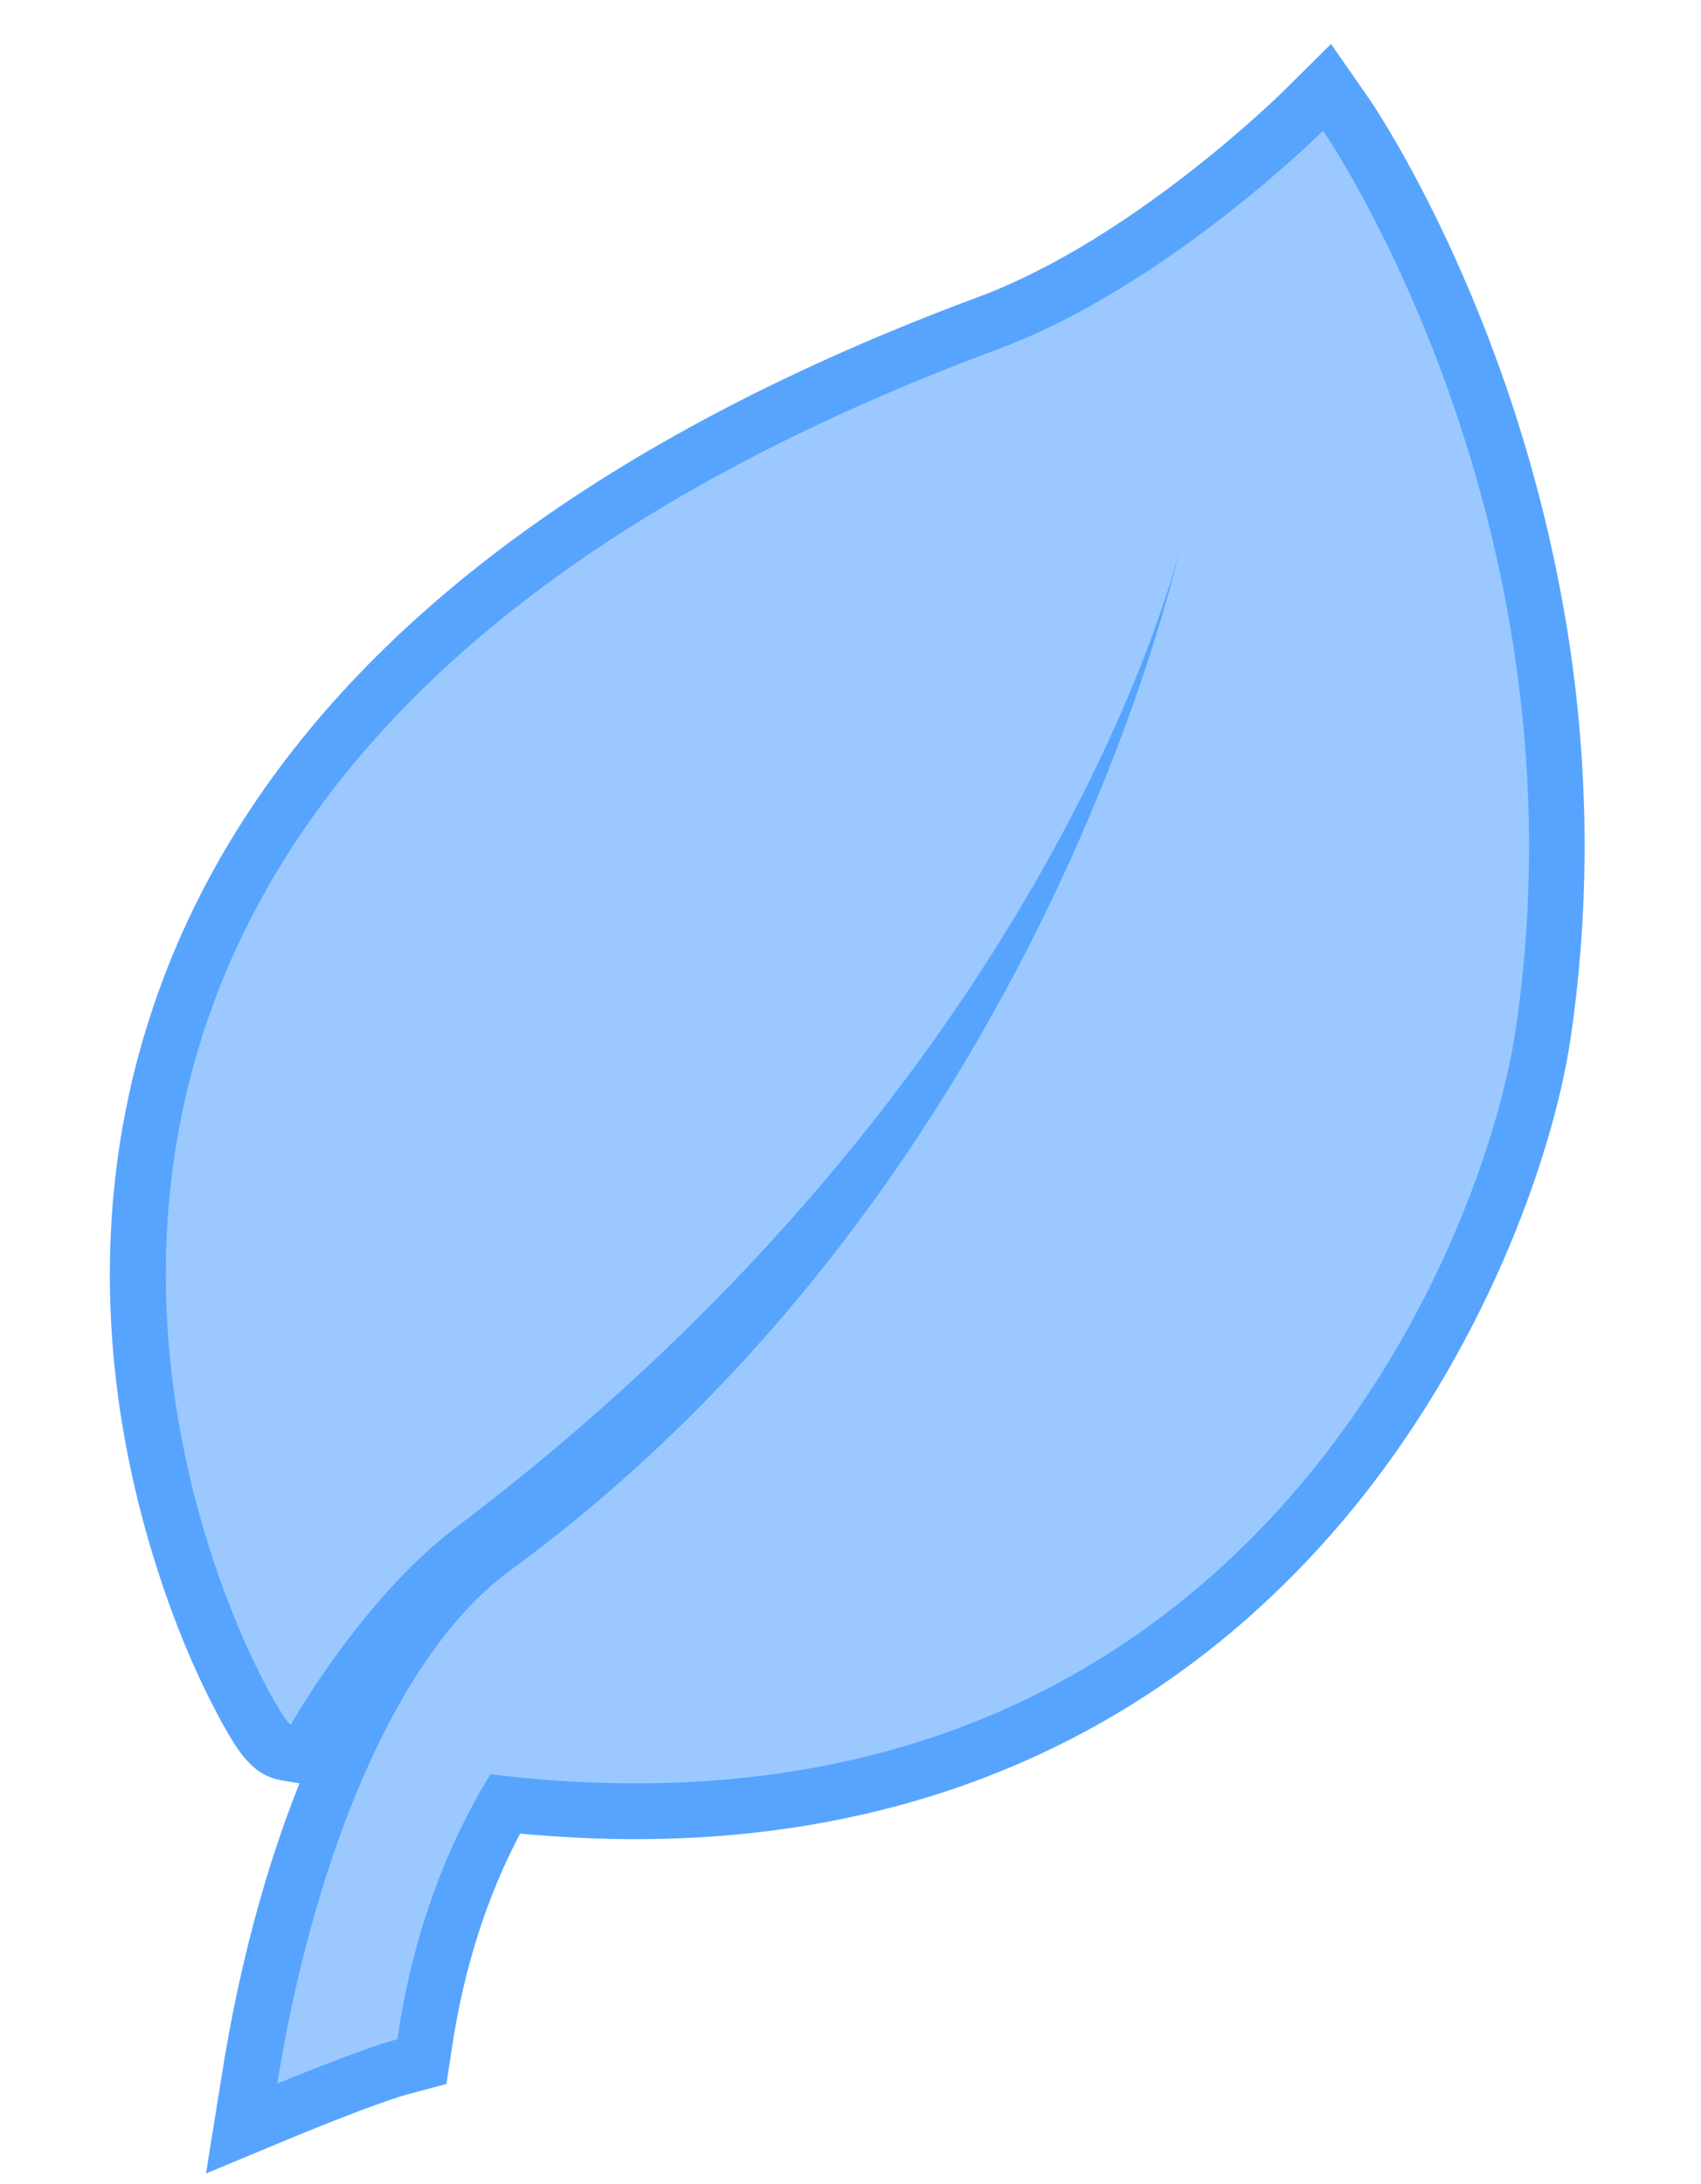
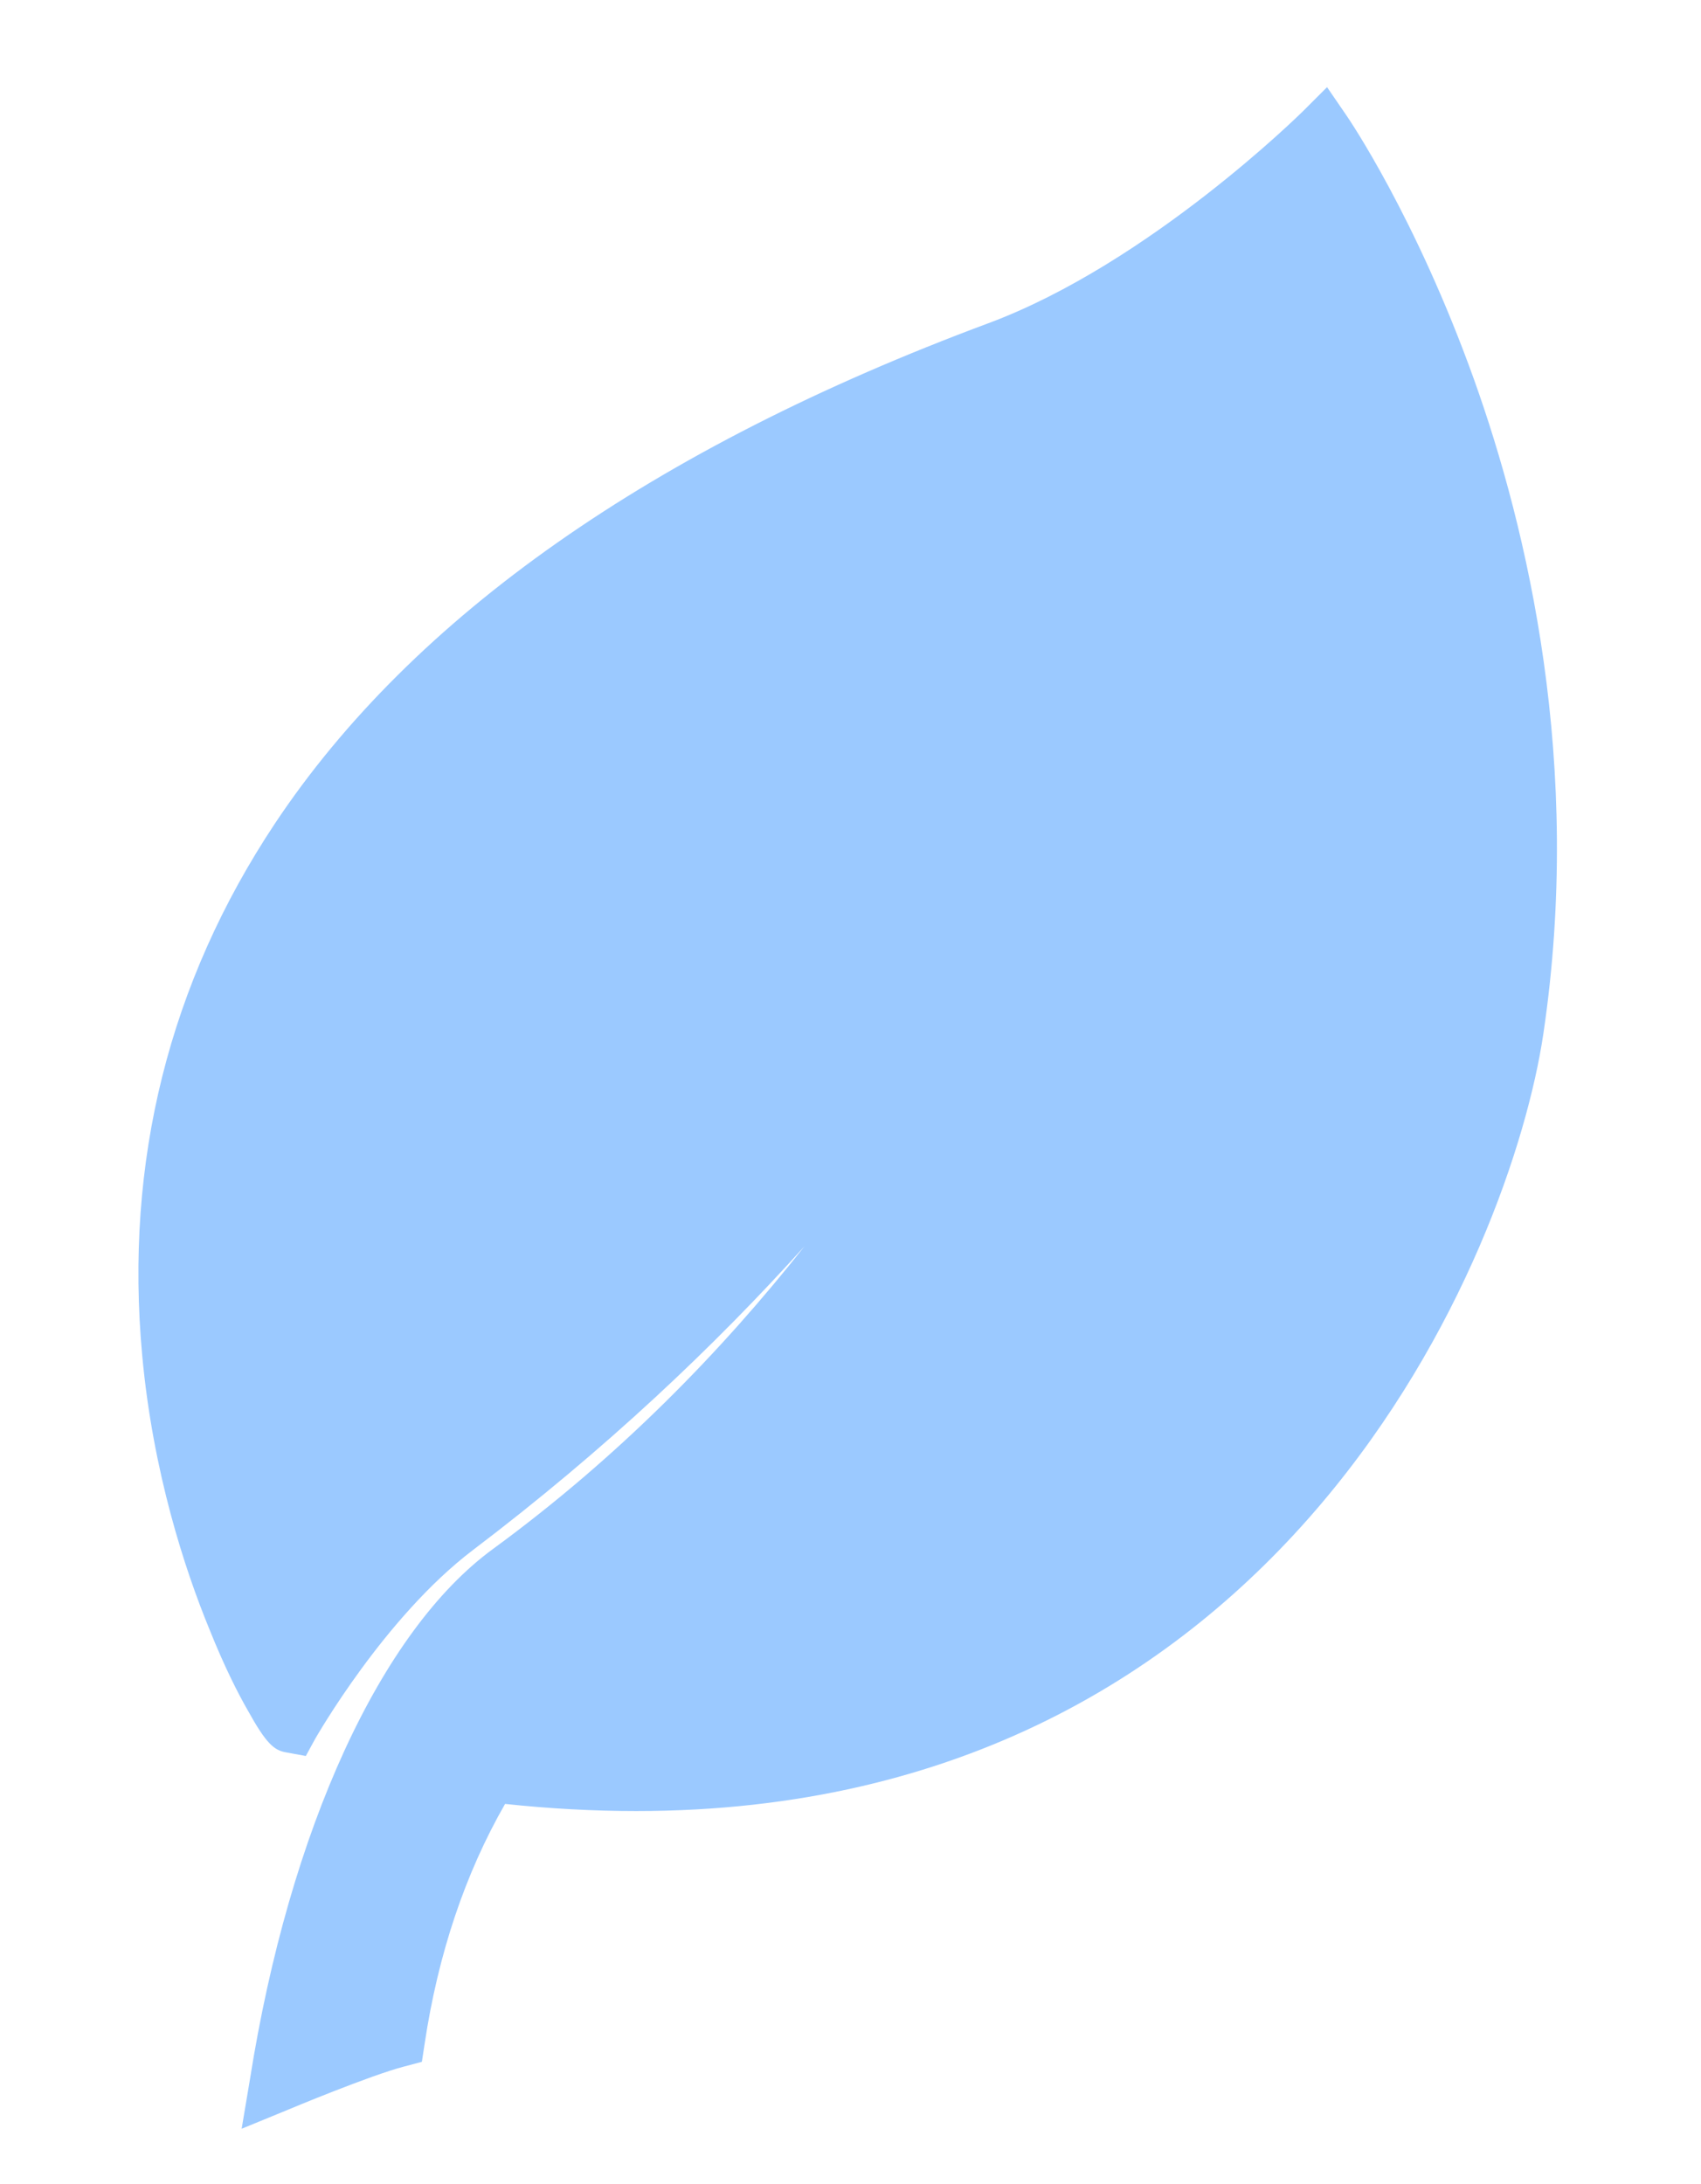
<svg xmlns="http://www.w3.org/2000/svg" version="1.1" id="Capa_1" x="0px" y="0px" viewBox="0 0 429.4 551.4" style="enable-background:new 0 0 429.4 551.4;" xml:space="preserve">
  <style type="text/css">
	.st0{fill:#9BC9FF;}
	.st1{fill:#57A4FF;}
</style>
  <g>
    <g>
      <path class="st0" d="M63.1,524.9c10-63.1,33-113.2,61.4-133.9c31.7-23.2,57.6-49.8,78.6-76.4c-22.6,25.1-50.2,51.3-83.7,76.7    c-22.4,17-39.6,47.3-39.8,47.6l-2.4,4.4l-4.9-0.9c-3.1-0.5-5.1-2.2-9.8-10.7c-2.3-4-5.8-10.8-9.6-20.3    c-6.3-15.3-14.3-39.8-17-69.2c-4.5-48.9,6.8-94.1,33.5-134.3c34.8-52.3,95.4-94.8,180.1-126.3C290.1,66.5,328.6,28.4,329,28l6-6    l4.8,7c0.7,1,17.6,25.8,32.3,66.8c13.5,37.8,27.6,97.2,17.5,165.2c-8.1,54.6-65,196.2-229,196.2c0,0,0,0,0,0    c-10.7,0-21.8-0.6-33.1-1.8c-10.1,17.6-16.9,37.9-20.3,60.5l-0.7,4.6l-4.5,1.2c-8.5,2.2-29.1,10.8-29.3,10.9l-11.7,4.8L63.1,524.9    z" />
-       <path class="st1" d="M334,33c0,0,67.7,98.2,48.6,227c-7.5,50.8-61.8,190.2-222,190.2c-11.7,0-24-0.7-36.8-2.3    c-12.5,20.4-20,43.1-23.5,66.9C91.2,517.2,70,526,70,526c8.6-53.7,28.8-107.5,58.6-129.4c135.1-98.9,169.2-257.9,169.2-257.9    S267,270.8,115.1,385.6c-23.9,18.1-41.7,49.8-41.7,49.8c-4.3-0.8-137.6-229.7,178.4-347.2C294.5,72.4,334,33,334,33 M336,11.1    L324,23c-0.7,0.7-38,37.5-77.1,52C160.8,107,99,150.4,63.4,204c-14.9,22.4-25.2,46.6-30.8,72.1c-4.7,21.4-6,43.9-3.9,66.7    c2.8,30.3,11.1,55.5,17.5,71.3c4,9.8,7.7,16.9,10,21.1c4.2,7.5,7.8,13,14.7,14.2l4.7,0.8c-8.7,21.7-15.4,47-19.6,73.6l-4,24.9    l23.3-9.7c5.6-2.3,21.7-8.8,28.4-10.5l9-2.4l1.4-9.2c3-20,8.8-38.1,17.2-54c9.9,0.9,19.7,1.4,29.1,1.4c39.4,0,75.6-8.1,107.6-24.1    c27.1-13.5,51.2-32.7,71.6-57c34.9-41.6,52.5-91.3,56.9-121.2c4.5-30.7,4.7-62.2,0.5-93.8c-3.4-25.2-9.5-50.3-18.3-74.9    c-15-41.9-32.4-67.4-33.1-68.4L336,11.1L336,11.1z" />
    </g>
  </g>
</svg>